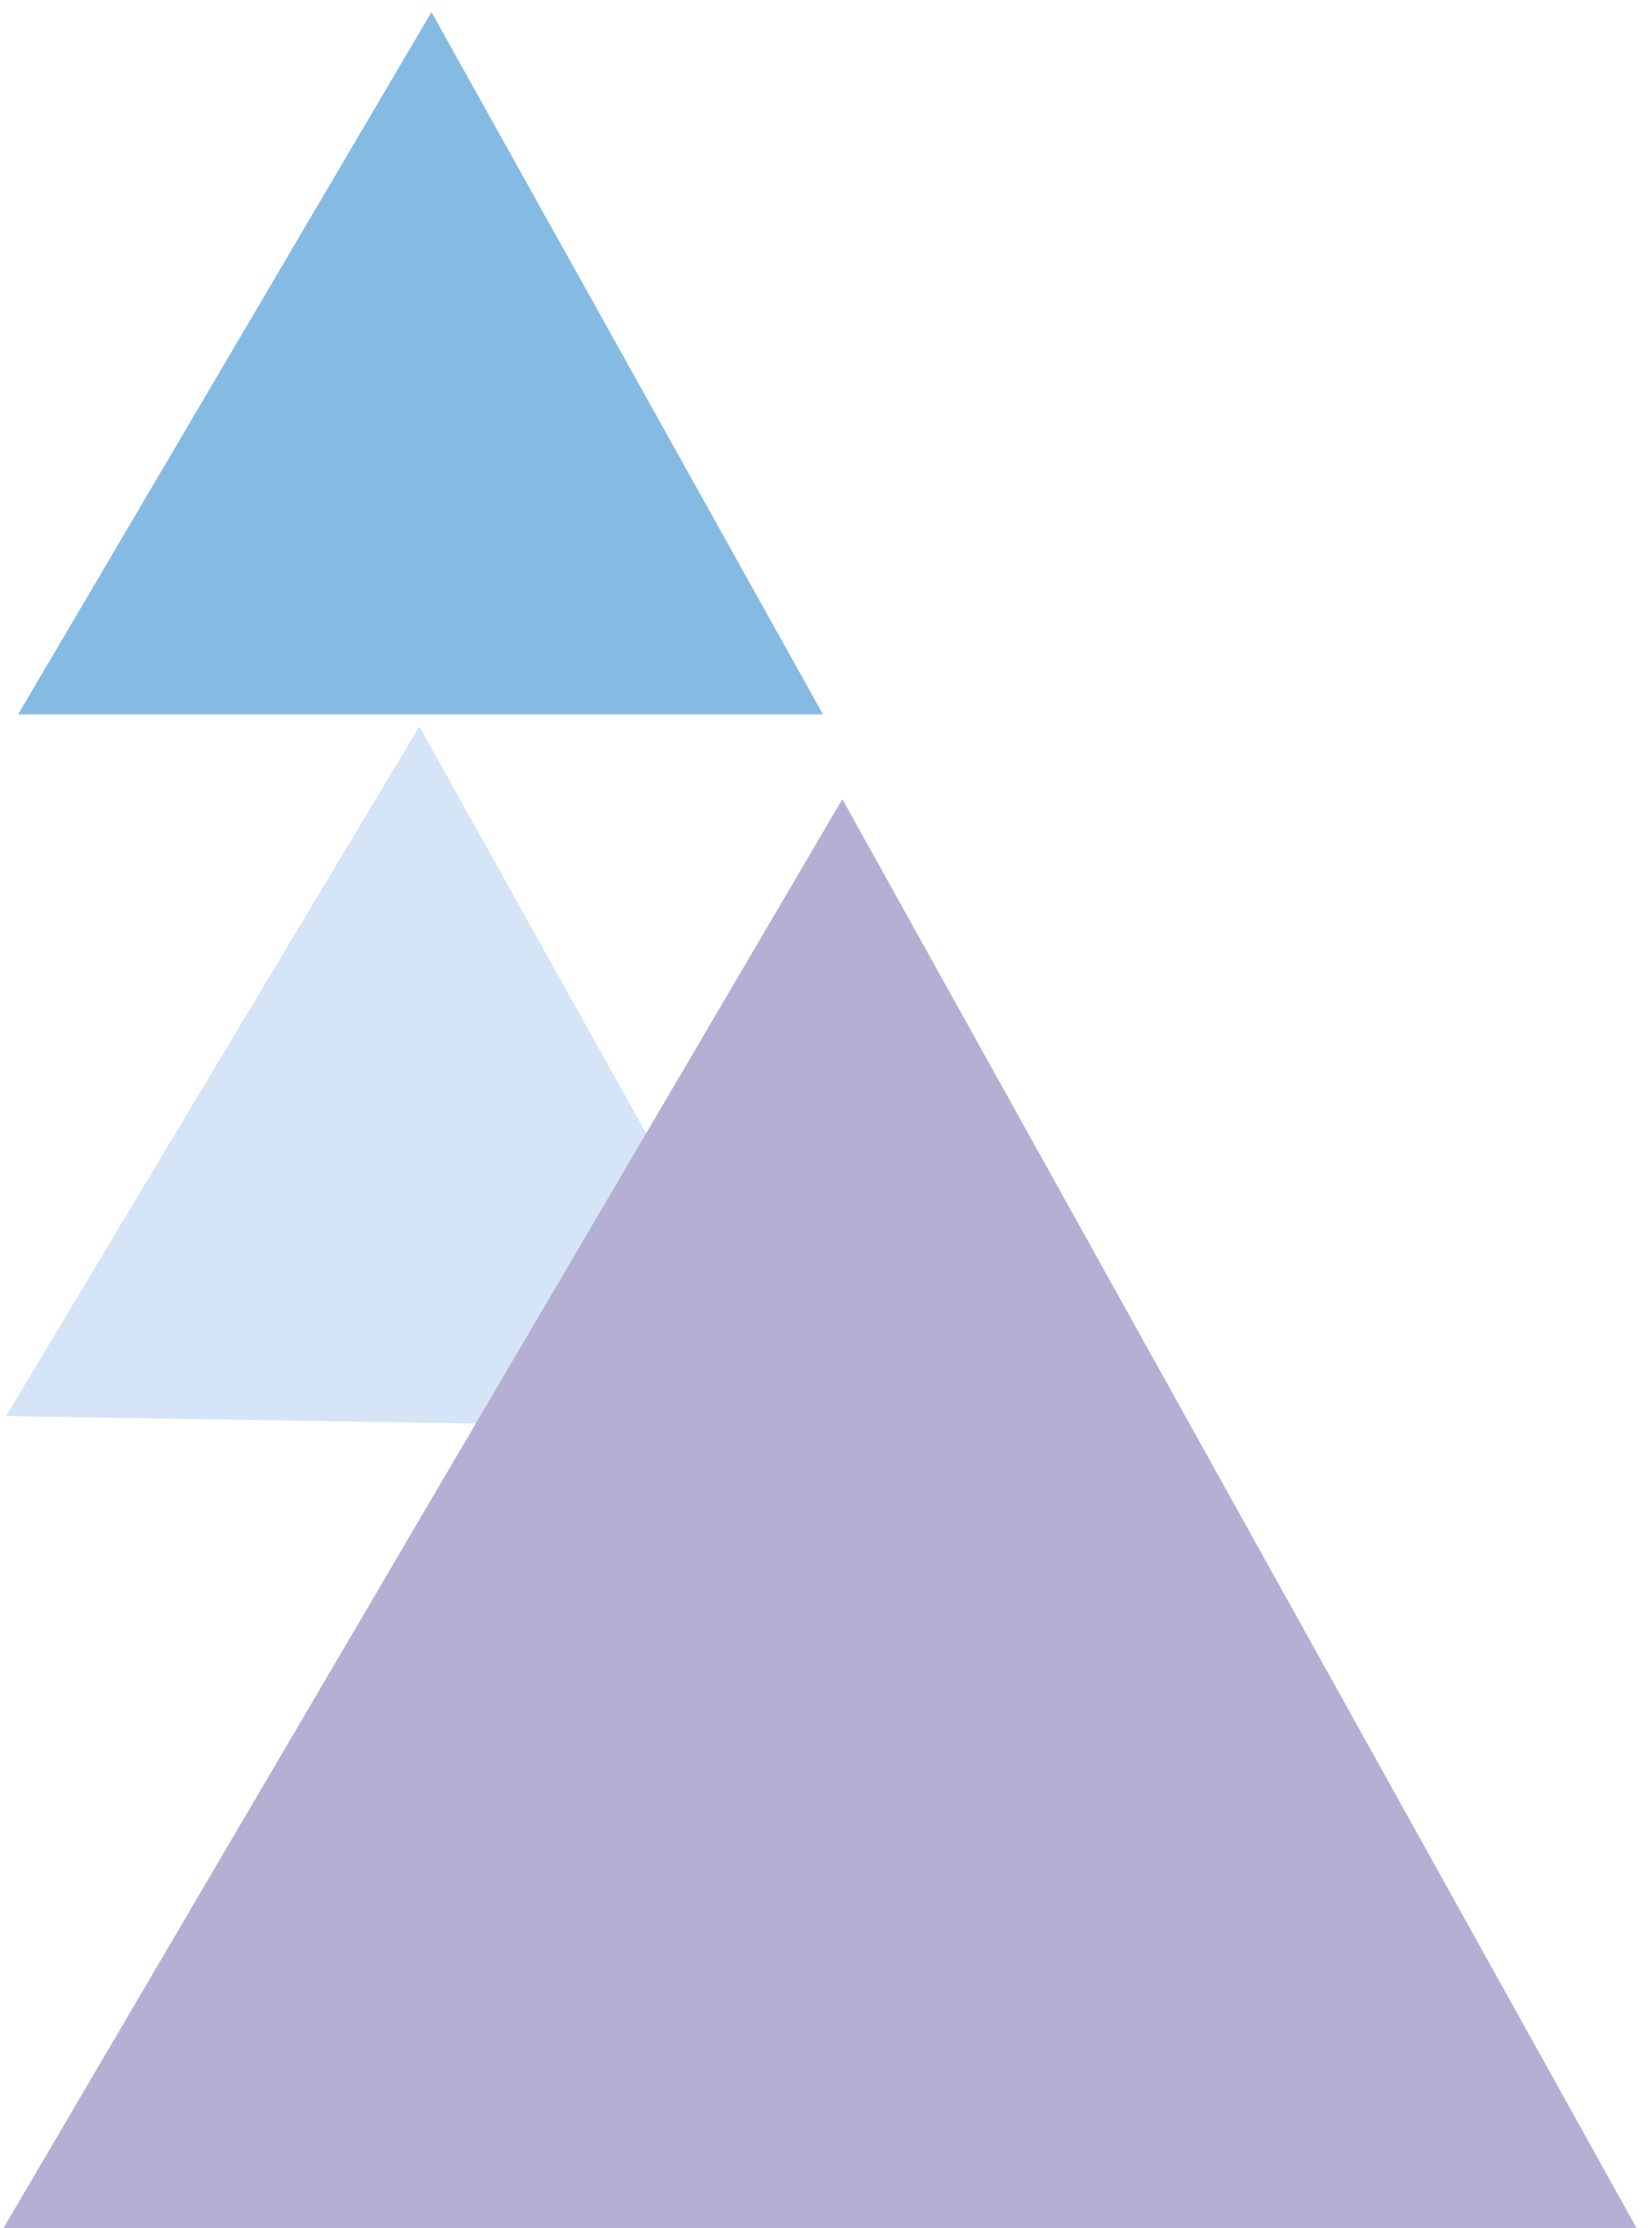
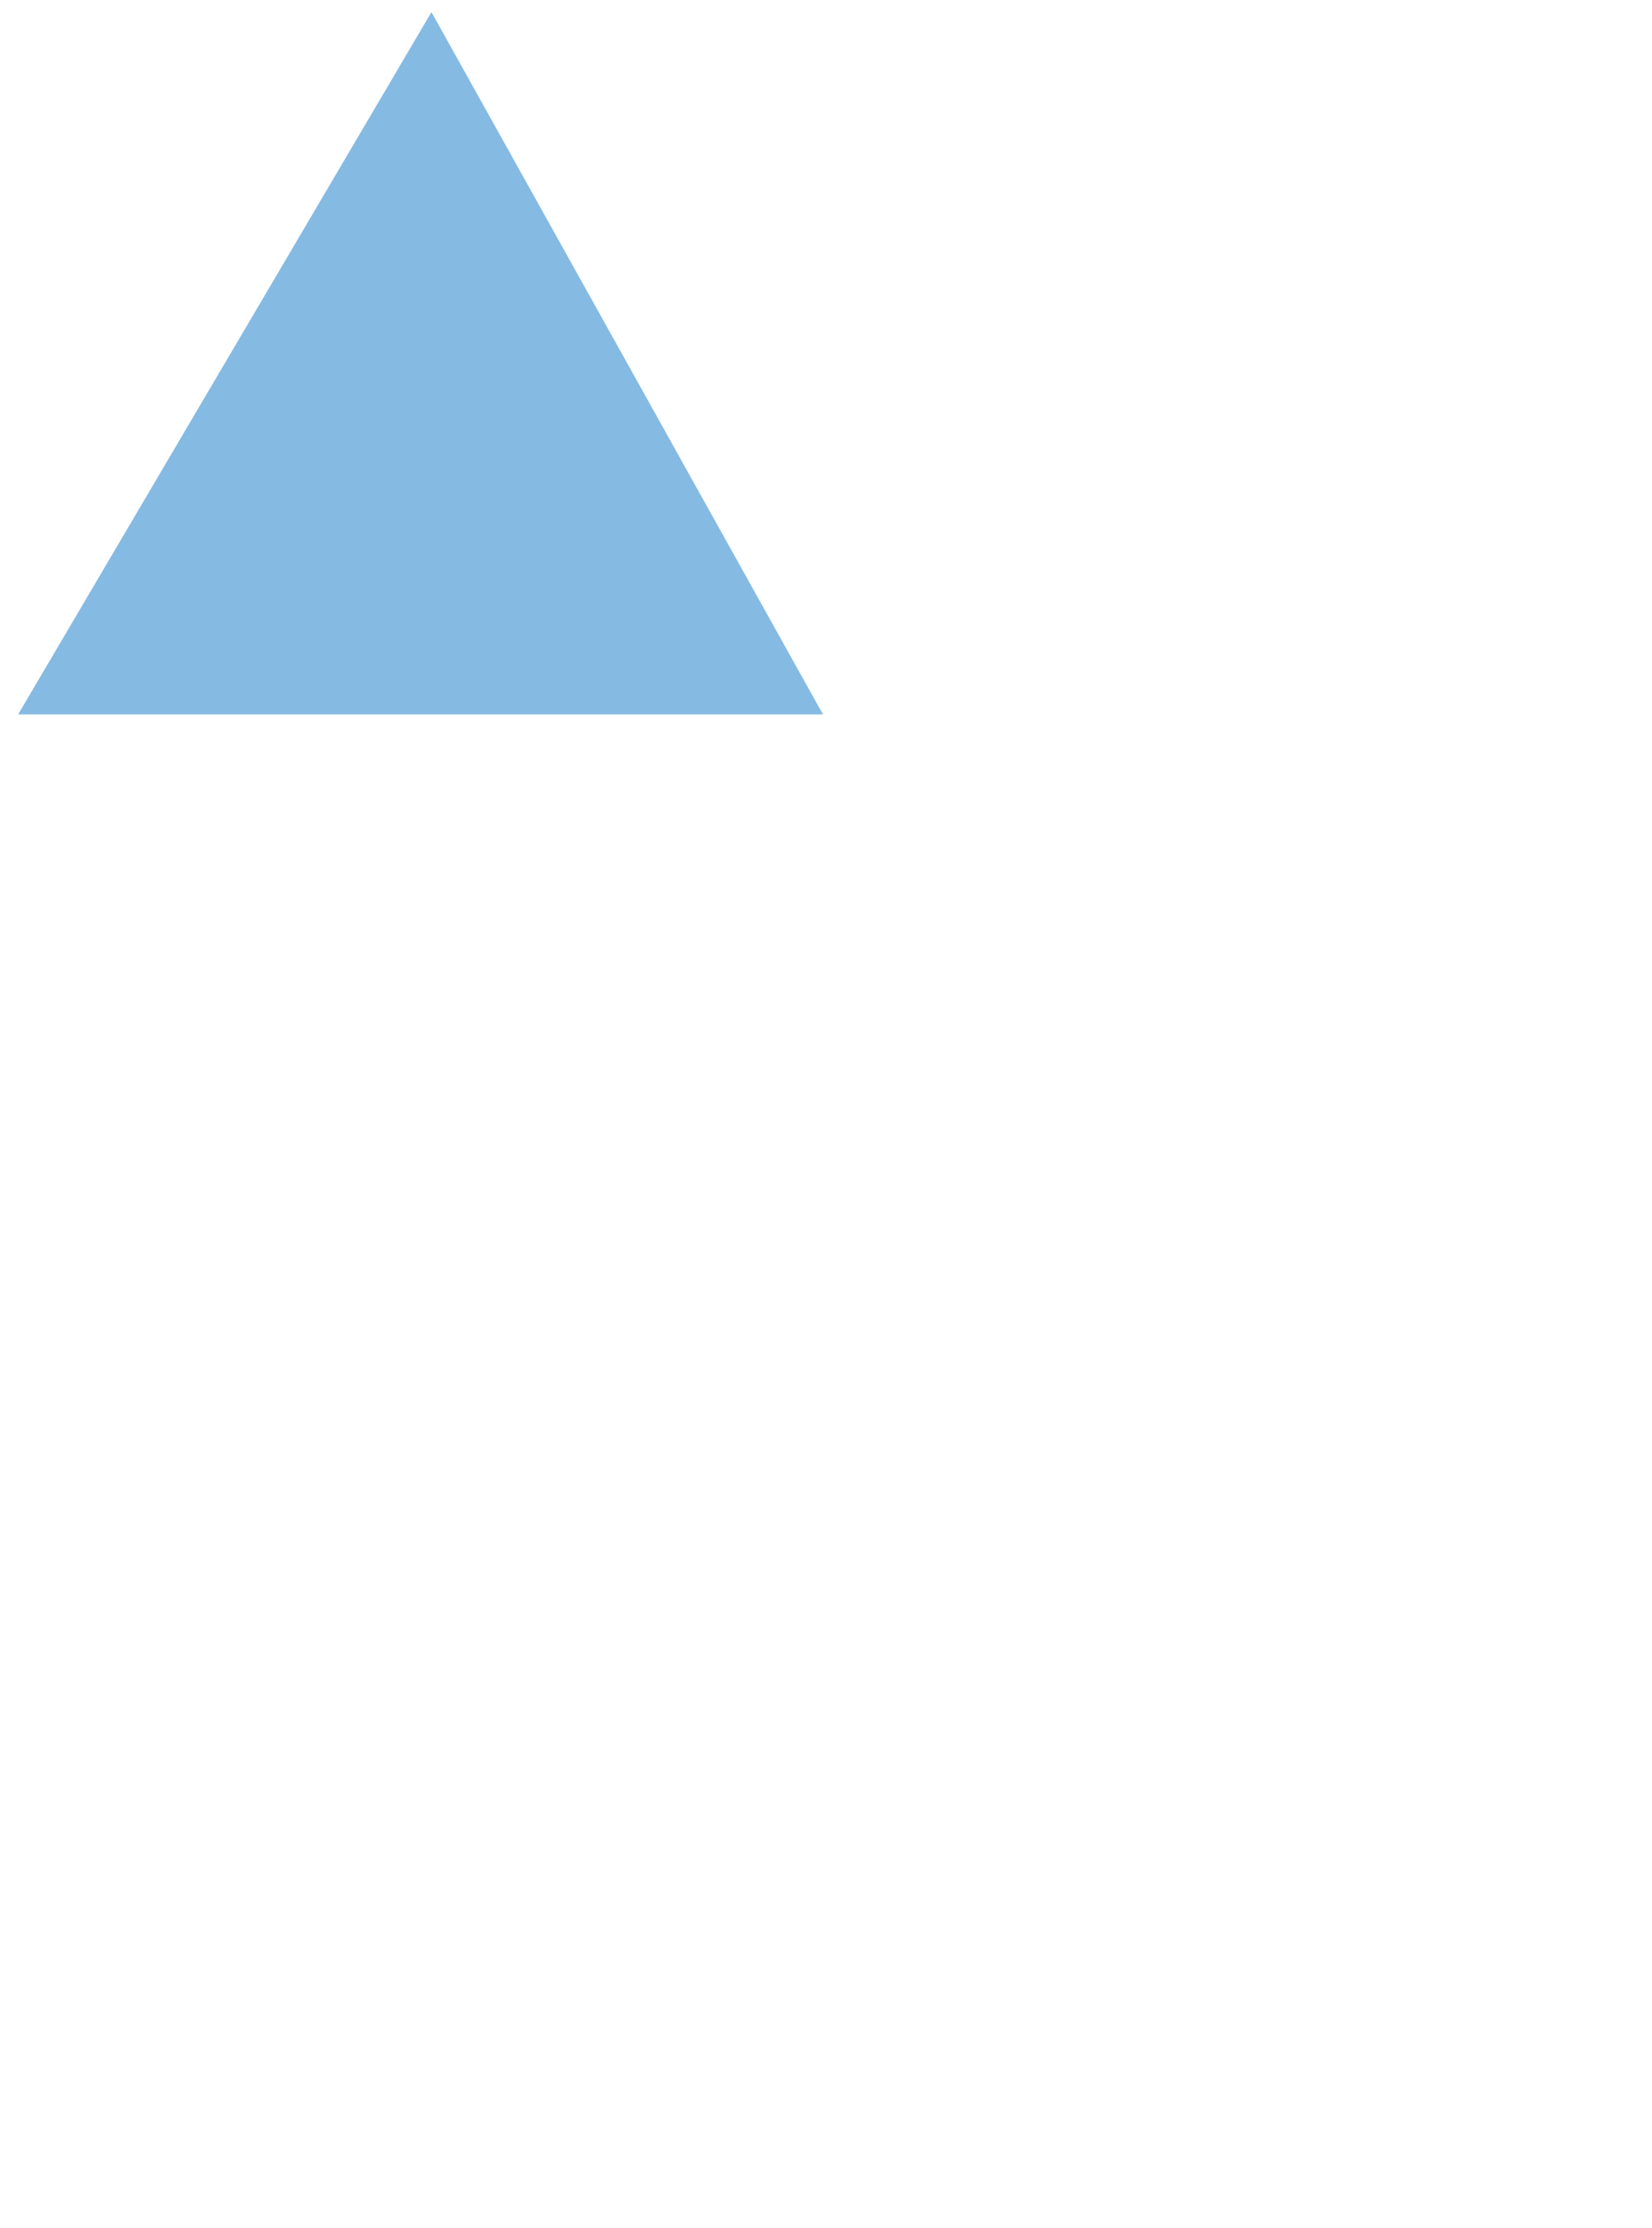
<svg xmlns="http://www.w3.org/2000/svg" version="1.1" id="Layer_1" x="0px" y="0px" viewBox="0 0 273 368" style="enable-background:new 0 0 273 368;" xml:space="preserve">
  <style type="text/css">
	.st0{fill:#D5E4F6;}
	.st1{fill:#85BAE3;}
	.st2{fill:#B4AFD3;}
</style>
  <title>BG_triangale</title>
  <desc>Created with Sketch.</desc>
  <g id="Sakumskats">
    <g id="Sākumskats" transform="translate(-1279, -2769)">
      <g id="BG_triangale" transform="translate(1279, 2769)">
-         <polygon id="Shape" class="st0" points="69.3,120 134,236 1,233.9    " />
        <polygon id="Shape_1_" class="st1" points="71.3,2 136,118 3,118    " />
-         <polygon id="Shape_2_" class="st2" points="139.2,132 271,369 0,369    " />
      </g>
    </g>
  </g>
</svg>